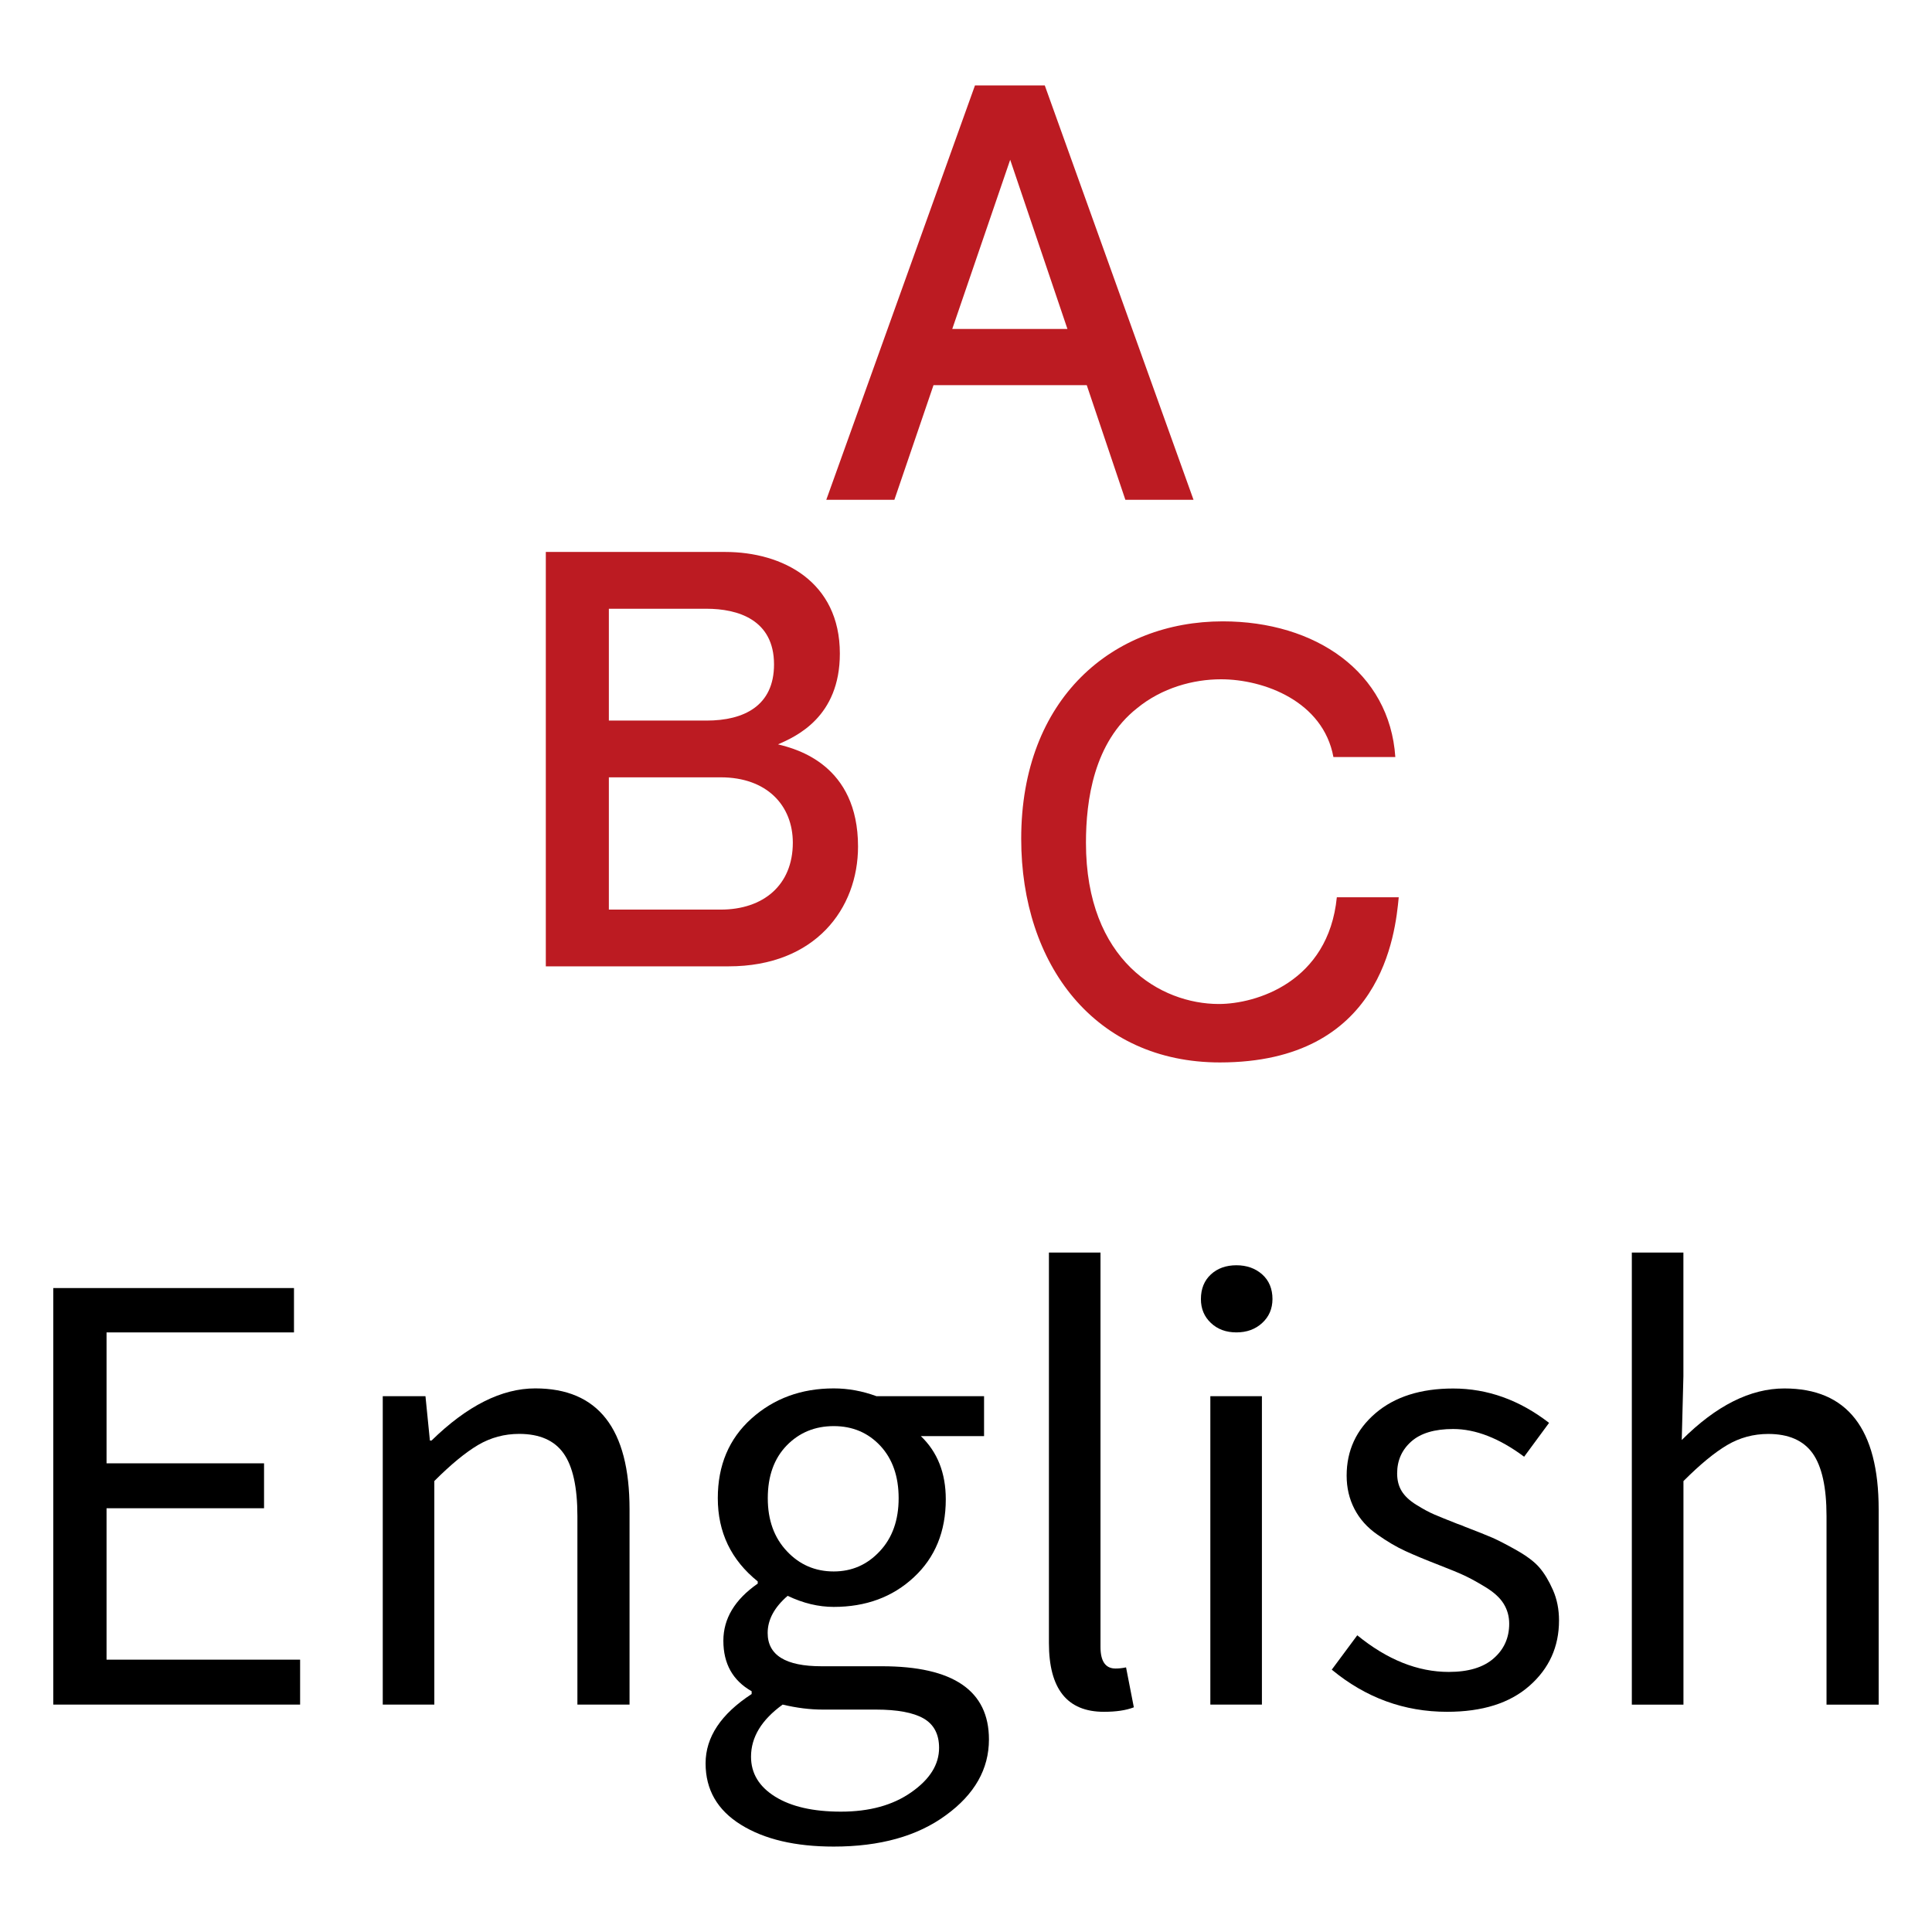
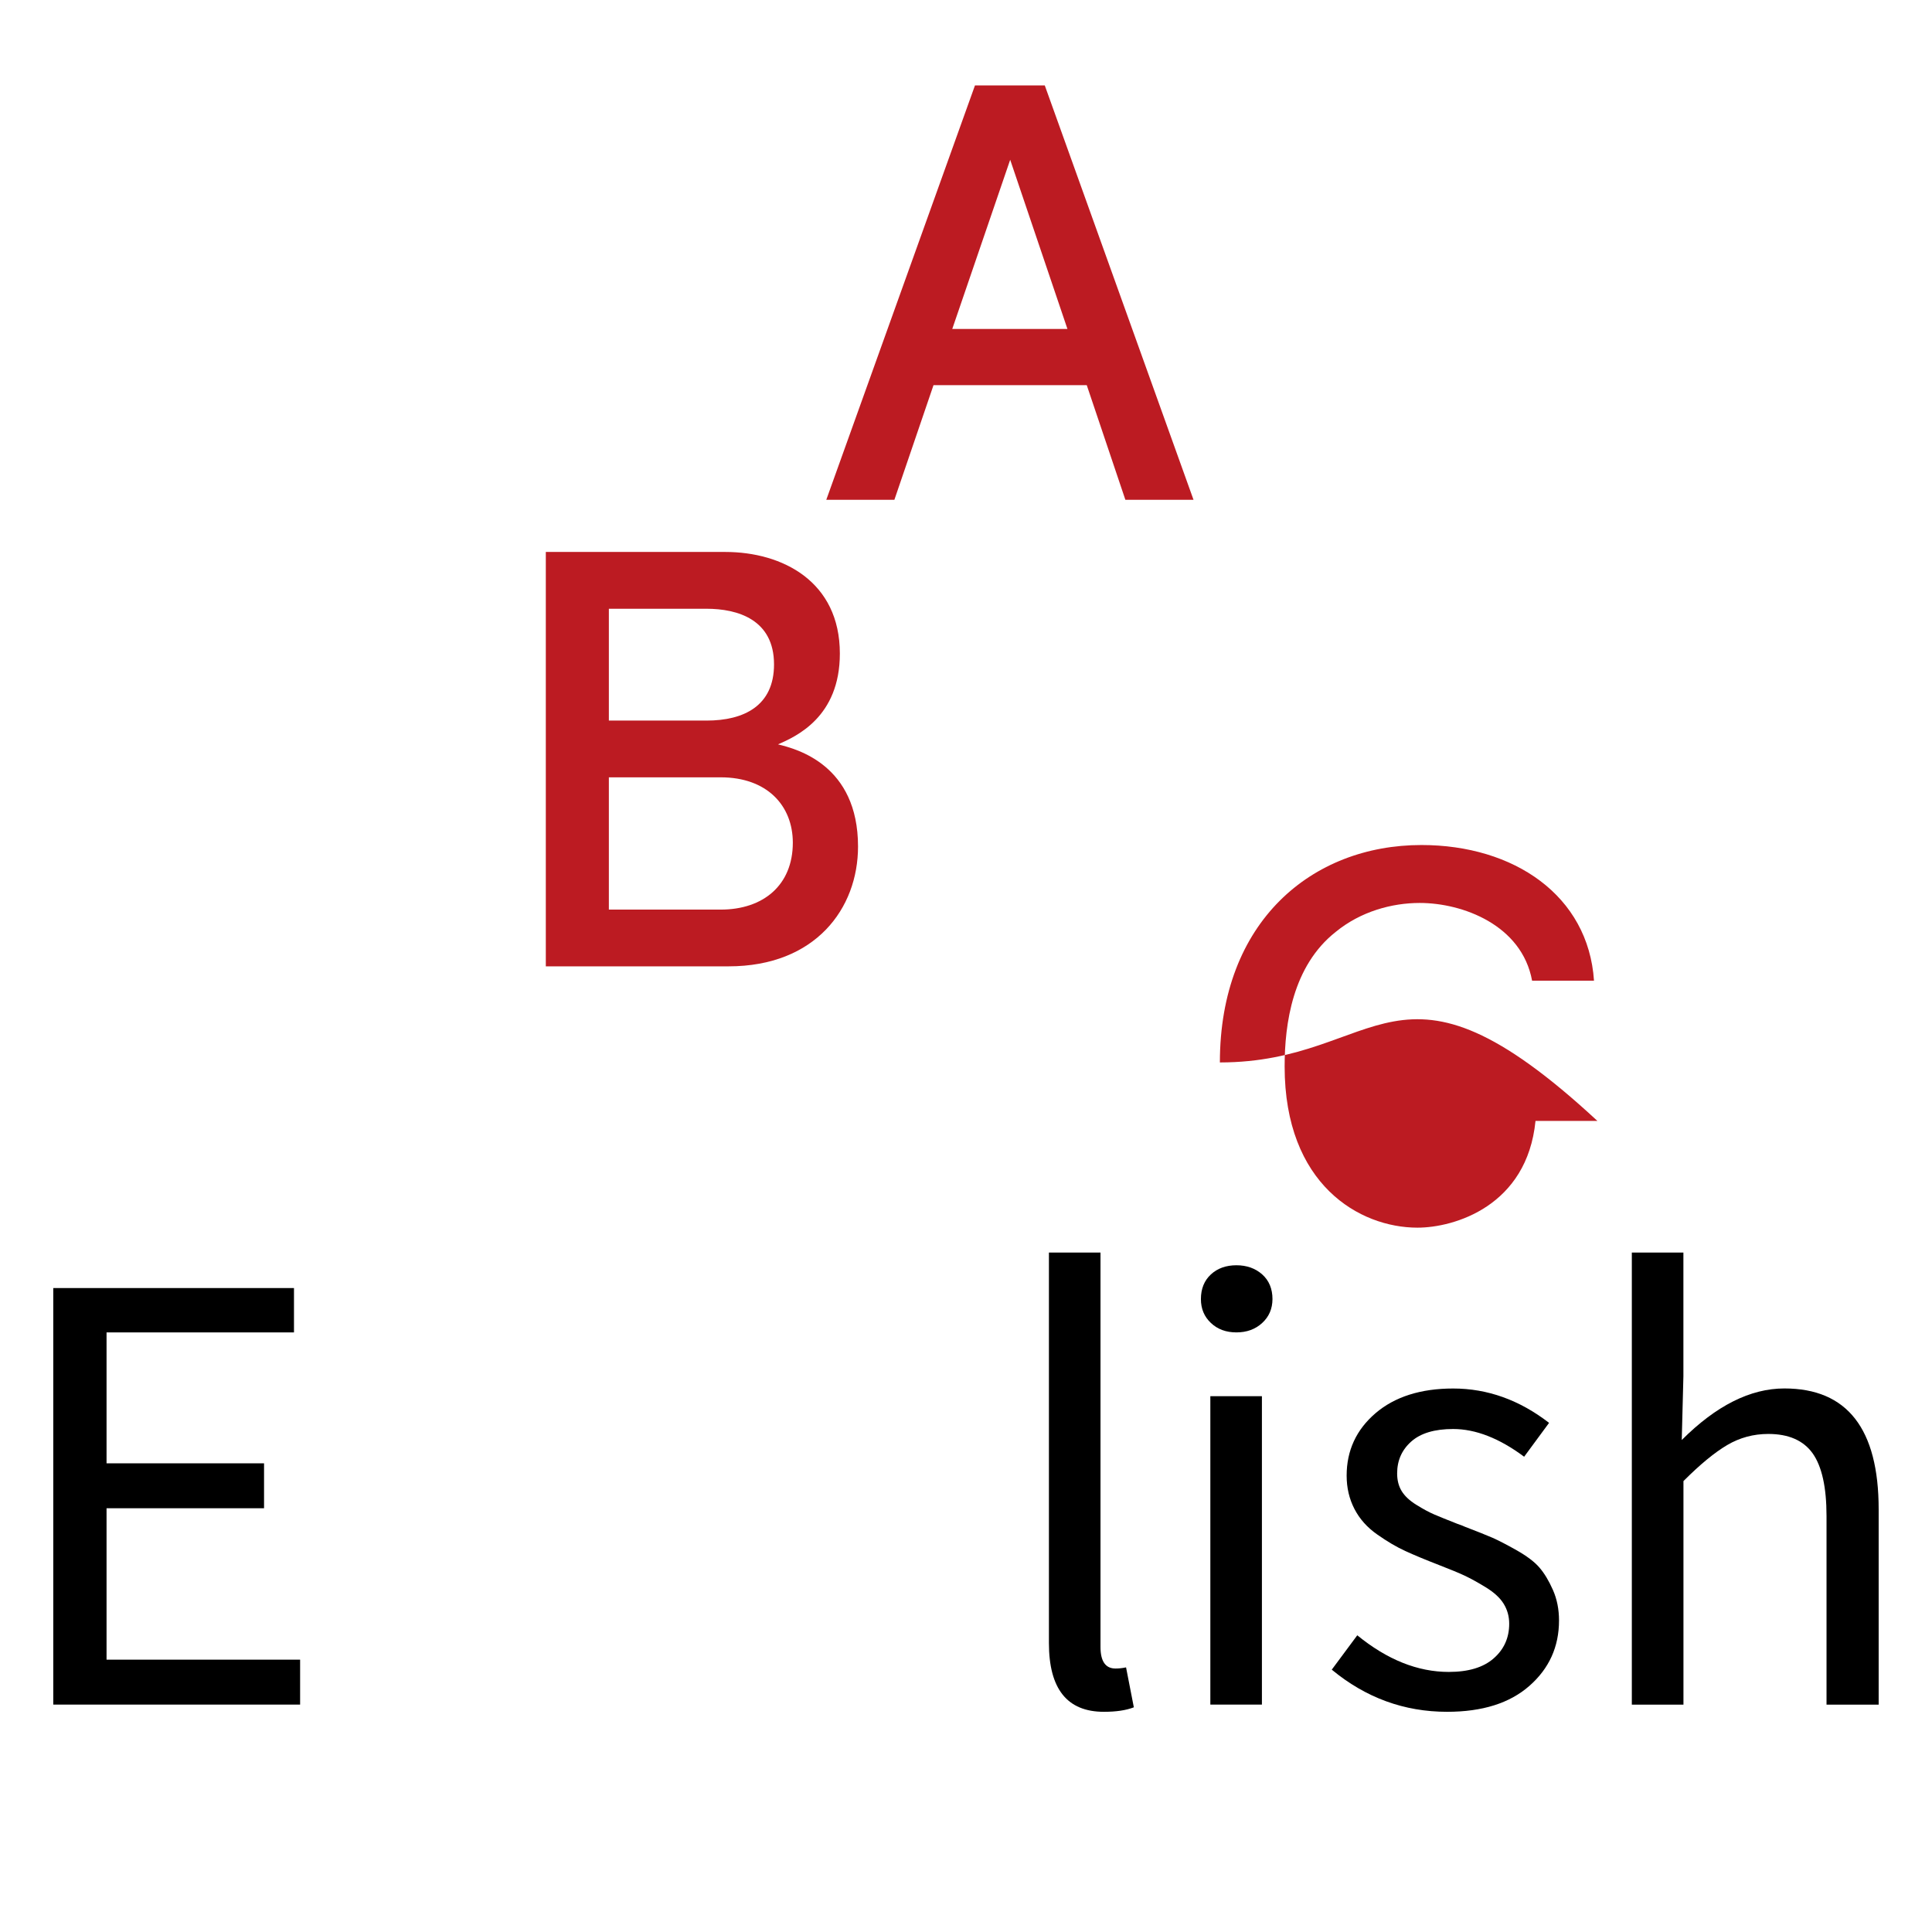
<svg xmlns="http://www.w3.org/2000/svg" version="1.1" id="レイヤー_1" x="0px" y="0px" width="34.016px" height="34.016px" viewBox="0 0 34.016 34.016" enable-background="new 0 0 34.016 34.016" xml:space="preserve">
  <g>
    <g>
      <g>
        <g>
          <path fill="#BC1B22" d="M19.814,8.8l-0.68-2.019h-2.698L15.747,8.8h-1.199l2.618-7.296h1.229L21.014,8.8H19.814z M17.786,2.813      l-1.02,2.979h2.028L17.786,2.813z" />
        </g>
        <g>
          <path fill="#BC1B22" d="M12.828,17.014H9.61V9.718h3.158c1.01,0,2.019,0.52,2.019,1.789c0,1.119-0.77,1.459-1.089,1.599      c0.329,0.08,1.409,0.36,1.409,1.799C15.107,15.995,14.357,17.014,12.828,17.014z M12.438,10.718H10.72v1.969h1.719      c0.66,0,1.189-0.26,1.189-0.989C13.628,10.908,12.988,10.718,12.438,10.718z M12.688,13.686H10.72v2.329h1.969      c0.75,0,1.27-0.43,1.27-1.179C13.958,14.186,13.508,13.686,12.688,13.686z" />
        </g>
        <g>
-           <path fill="#BC1B22" d="M21.478,18.706c-2.198,0-3.498-1.719-3.498-3.938c0-2.479,1.619-3.828,3.549-3.828      c1.629,0,2.938,0.89,3.038,2.389h-1.09c-0.18-0.979-1.22-1.369-1.979-1.369c-0.489,0-1.04,0.15-1.479,0.51      c-0.76,0.6-0.899,1.619-0.899,2.369c0,2.079,1.319,2.838,2.339,2.838c0.649,0,1.929-0.38,2.078-1.879h1.09      C24.566,16.437,24.337,18.706,21.478,18.706z" />
+           <path fill="#BC1B22" d="M21.478,18.706c0-2.479,1.619-3.828,3.549-3.828      c1.629,0,2.938,0.89,3.038,2.389h-1.09c-0.18-0.979-1.22-1.369-1.979-1.369c-0.489,0-1.04,0.15-1.479,0.51      c-0.76,0.6-0.899,1.619-0.899,2.369c0,2.079,1.319,2.838,2.339,2.838c0.649,0,1.929-0.38,2.078-1.879h1.09      C24.566,16.437,24.337,18.706,21.478,18.706z" />
        </g>
      </g>
    </g>
    <g>
      <path d="M0.938,30.012v-7.334h4.238v0.781H1.876v2.305h2.773v0.791H1.876v2.666h3.408v0.791H0.938z" />
-       <path d="M6.739,30.012v-5.43h0.752l0.078,0.781h0.029c0.625-0.611,1.234-0.918,1.826-0.918c1.107,0,1.66,0.71,1.66,2.129v3.438    h-0.918v-3.32c0-0.508-0.081-0.875-0.244-1.104c-0.162-0.228-0.423-0.342-0.781-0.342c-0.26,0-0.501,0.065-0.723,0.195    c-0.221,0.131-0.479,0.342-0.771,0.635v3.936H6.739z" />
-       <path d="M14.679,32.512c-0.677,0-1.222-0.128-1.636-0.386c-0.413-0.257-0.62-0.616-0.62-1.079c0-0.462,0.271-0.869,0.811-1.221    v-0.049c-0.332-0.188-0.498-0.484-0.498-0.889c0-0.391,0.202-0.726,0.605-1.006v-0.039c-0.469-0.377-0.703-0.865-0.703-1.465    c0-0.579,0.197-1.046,0.591-1.401c0.395-0.354,0.878-0.532,1.45-0.532c0.254,0,0.505,0.046,0.752,0.137h1.895v0.703h-1.113    c0.293,0.28,0.439,0.651,0.439,1.113c0,0.566-0.187,1.024-0.562,1.372c-0.374,0.349-0.845,0.522-1.411,0.522    c-0.267,0-0.537-0.064-0.811-0.195c-0.234,0.202-0.352,0.42-0.352,0.654c0,0.391,0.316,0.586,0.947,0.586h1.064    c1.257,0,1.885,0.43,1.885,1.289c0,0.521-0.252,0.966-0.757,1.333C16.152,32.329,15.493,32.512,14.679,32.512z M14.806,31.897    c0.502,0,0.915-0.113,1.24-0.342c0.326-0.228,0.488-0.488,0.488-0.781c0-0.24-0.091-0.413-0.273-0.518    c-0.182-0.104-0.462-0.156-0.84-0.156h-0.938c-0.221,0-0.455-0.029-0.703-0.088c-0.371,0.268-0.557,0.573-0.557,0.918    c0,0.293,0.142,0.527,0.425,0.703S14.317,31.897,14.806,31.897z M14.679,27.668c0.319,0,0.59-0.118,0.811-0.356    c0.222-0.237,0.332-0.548,0.332-0.933c0-0.384-0.107-0.691-0.322-0.923c-0.215-0.23-0.488-0.347-0.82-0.347    s-0.608,0.114-0.83,0.342c-0.221,0.229-0.332,0.537-0.332,0.928c0,0.385,0.112,0.695,0.337,0.933    C14.078,27.55,14.354,27.668,14.679,27.668z" />
      <path d="M19.435,30.139c-0.645,0-0.967-0.403-0.967-1.211v-6.875h0.908v6.943c0,0.254,0.088,0.381,0.264,0.381    c0.059,0,0.121-0.006,0.186-0.02l0.137,0.703C19.825,30.114,19.649,30.139,19.435,30.139z" />
      <path d="M22.223,23.293c-0.12,0.111-0.272,0.166-0.454,0.166s-0.332-0.055-0.449-0.166c-0.117-0.11-0.176-0.25-0.176-0.42    c0-0.182,0.059-0.327,0.176-0.435s0.268-0.161,0.449-0.161s0.334,0.054,0.454,0.161s0.181,0.253,0.181,0.435    C22.403,23.043,22.343,23.183,22.223,23.293z M21.31,30.012v-5.43h0.908v5.43H21.31z" />
      <path d="M25.479,30.139c-0.756,0-1.432-0.247-2.031-0.742l0.449-0.605c0.527,0.43,1.064,0.645,1.611,0.645    c0.346,0,0.609-0.079,0.791-0.239c0.182-0.159,0.273-0.362,0.273-0.61c0-0.13-0.033-0.247-0.098-0.352    c-0.064-0.104-0.17-0.2-0.313-0.288s-0.268-0.156-0.371-0.205s-0.258-0.112-0.459-0.19c-0.234-0.091-0.43-0.172-0.586-0.244    c-0.156-0.071-0.322-0.169-0.498-0.293c-0.176-0.123-0.309-0.273-0.4-0.449s-0.137-0.371-0.137-0.586    c0-0.442,0.17-0.809,0.508-1.099c0.338-0.289,0.795-0.435,1.367-0.435c0.605,0,1.168,0.202,1.689,0.605l-0.439,0.596    c-0.436-0.325-0.854-0.488-1.25-0.488c-0.326,0-0.571,0.073-0.737,0.22s-0.249,0.334-0.249,0.562c0,0.117,0.025,0.22,0.078,0.308    s0.139,0.17,0.259,0.244c0.12,0.075,0.226,0.132,0.317,0.171s0.229,0.095,0.41,0.166c0.059,0.02,0.102,0.036,0.127,0.049    c0.221,0.085,0.385,0.15,0.488,0.195c0.104,0.046,0.246,0.119,0.425,0.22c0.179,0.102,0.313,0.202,0.4,0.303    c0.088,0.102,0.167,0.233,0.239,0.396c0.072,0.163,0.107,0.342,0.107,0.537c0,0.463-0.174,0.847-0.522,1.152    C26.581,29.987,26.099,30.139,25.479,30.139z" />
      <path d="M28.731,30.012v-7.959h0.908v2.178l-0.029,1.123c0.605-0.605,1.207-0.908,1.807-0.908c1.106,0,1.66,0.71,1.66,2.129v3.438    h-0.918v-3.32c0-0.508-0.082-0.875-0.244-1.104c-0.163-0.228-0.424-0.342-0.781-0.342c-0.261,0-0.502,0.065-0.723,0.195    c-0.222,0.131-0.479,0.342-0.771,0.635v3.936H28.731z" />
    </g>
  </g>
</svg>